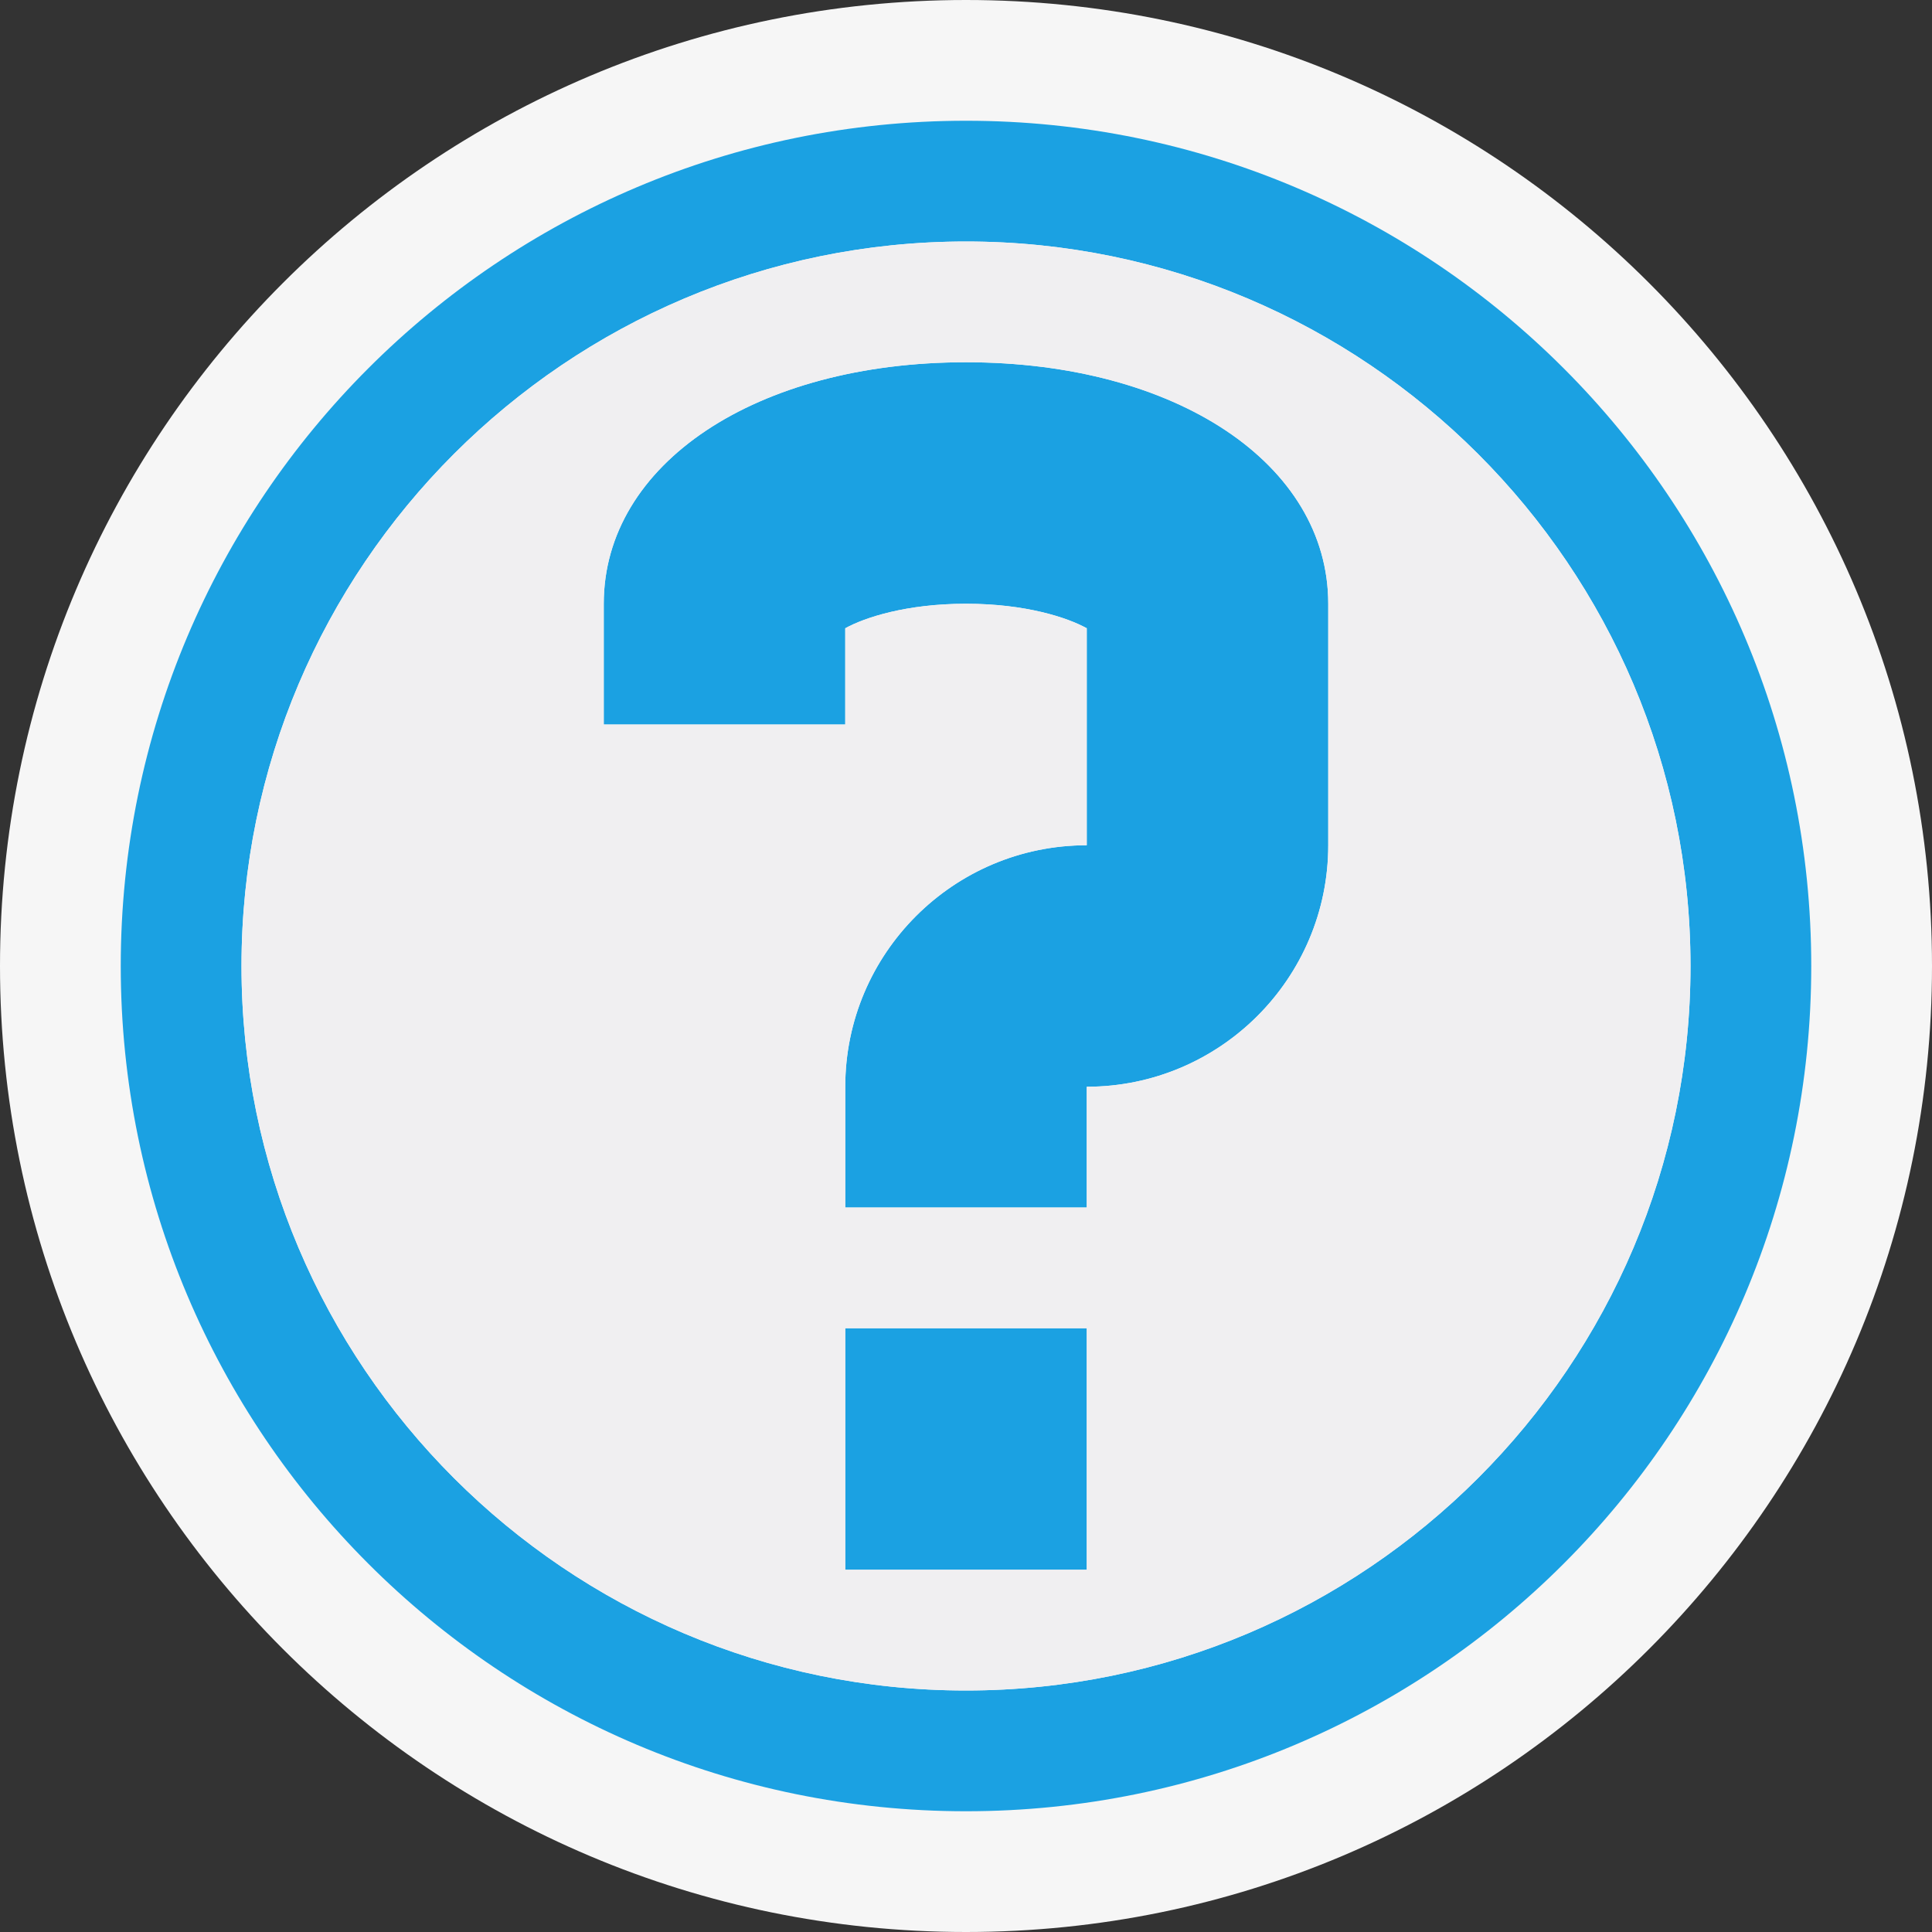
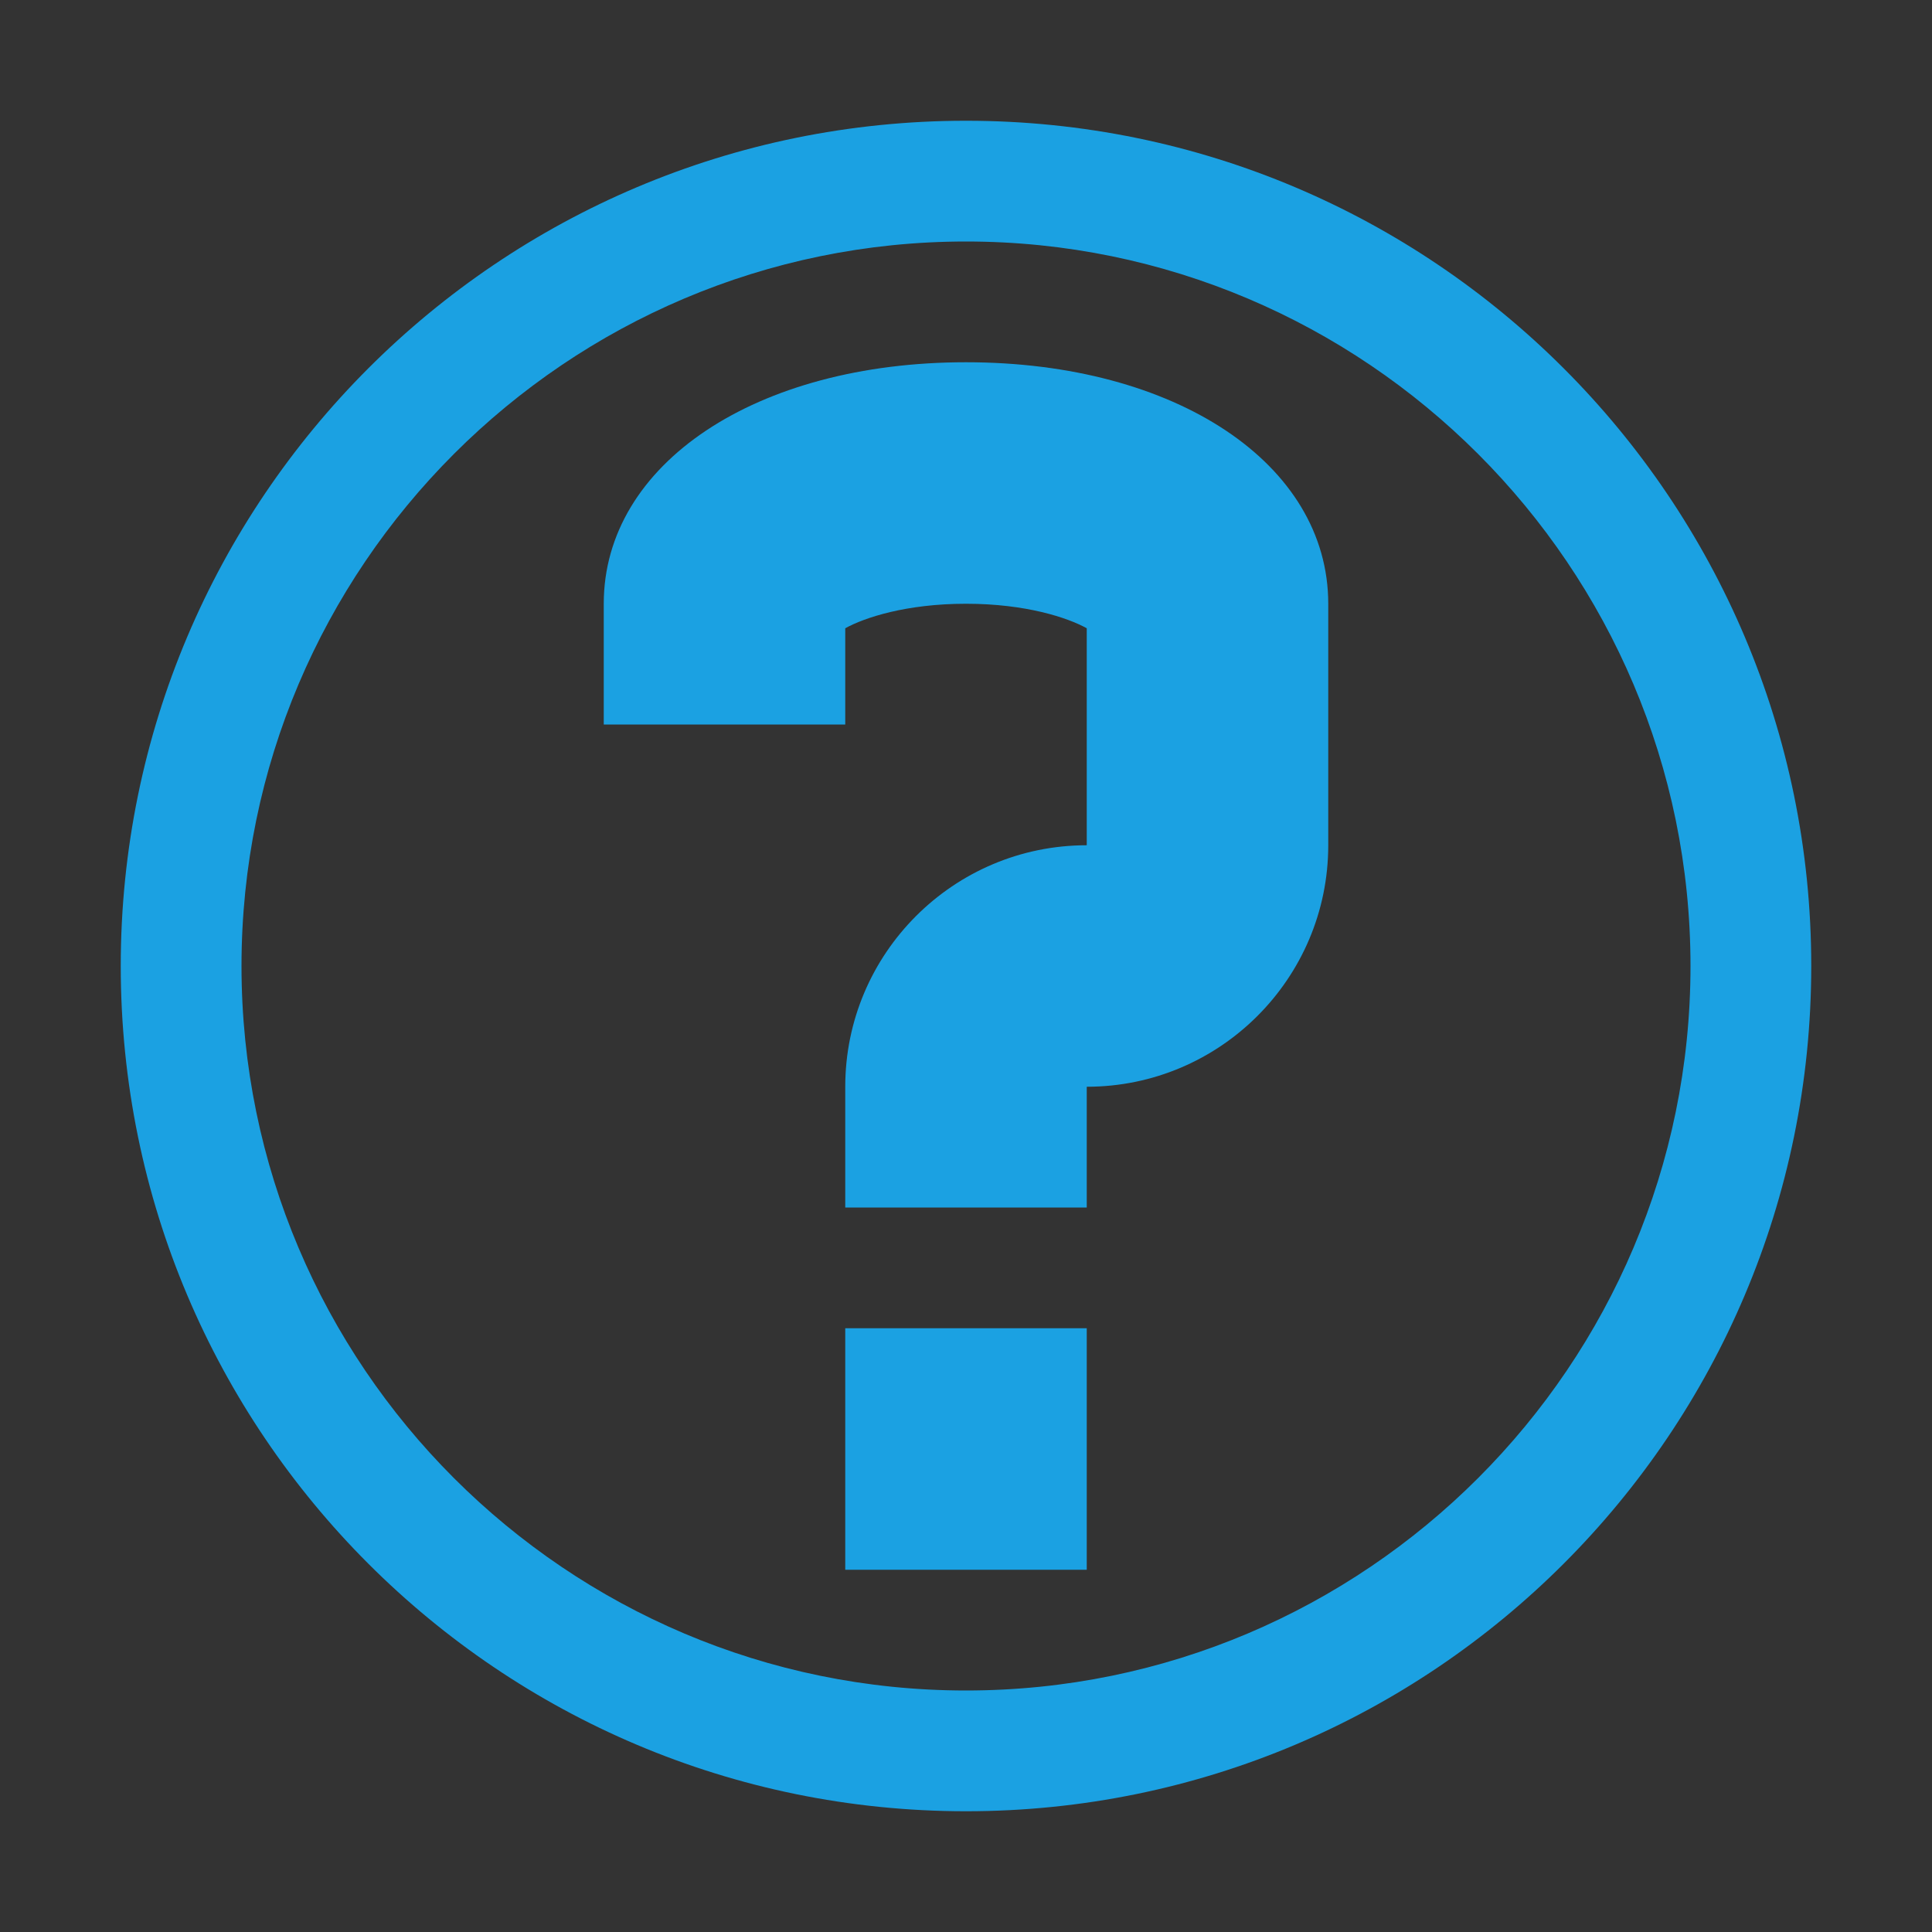
<svg xmlns="http://www.w3.org/2000/svg" width="16" height="16">
  <rect width="100%" height="100%" fill="#333333" stroke="none" />
  <style type="text/css">.icon-canvas-transparent{opacity:0;fill:#F6F6F6;} .icon-vs-out{fill:#F6F6F6;} .icon-vs-fg{fill:#F0EFF1;} .icon-vs-blue{fill:#1BA1E2;}</style>
-   <path class="icon-canvas-transparent" d="M16 16h-16v-16h16v16z" id="canvas" />
-   <path class="icon-vs-out" d="M16 8c0 4.418-3.582 8-8 8s-8-3.582-8-8 3.582-8 8-8 8 3.582 8 8z" id="outline" />
  <path class="icon-vs-blue" d="M11 5v2c0 1.104-.898 2-2 2v1h-2v-1c0-1.104.897-2 2-2v-1.797c-.159-.088-.505-.203-1-.203s-.841.115-1 .203v.797h-2v-1c0-1.159 1.262-2 3-2s3 .841 3 2zm-4 8h2v-2h-2v2zm8-5c0 3.866-3.134 7-7 7s-7-3.134-7-7 3.134-7 7-7 7 3.134 7 7zm-7 6c3.309 0 6-2.691 6-6 0-3.308-2.691-6-6-6s-6 2.692-6 6c0 3.309 2.691 6 6 6z" id="iconBg" />
-   <path class="icon-vs-fg" d="M8 2c-3.309 0-6 2.692-6 6 0 3.309 2.691 6 6 6s6-2.691 6-6c0-3.308-2.691-6-6-6zm1 11h-2v-2h2v2zm2-6c0 1.104-.898 2-2 2v1h-2v-1c0-1.104.897-2 2-2v-1.797c-.159-.088-.505-.203-1-.203s-.841.115-1 .203v.797h-2v-1c0-1.159 1.262-2 3-2s3 .841 3 2v2z" id="iconFg" />
</svg>